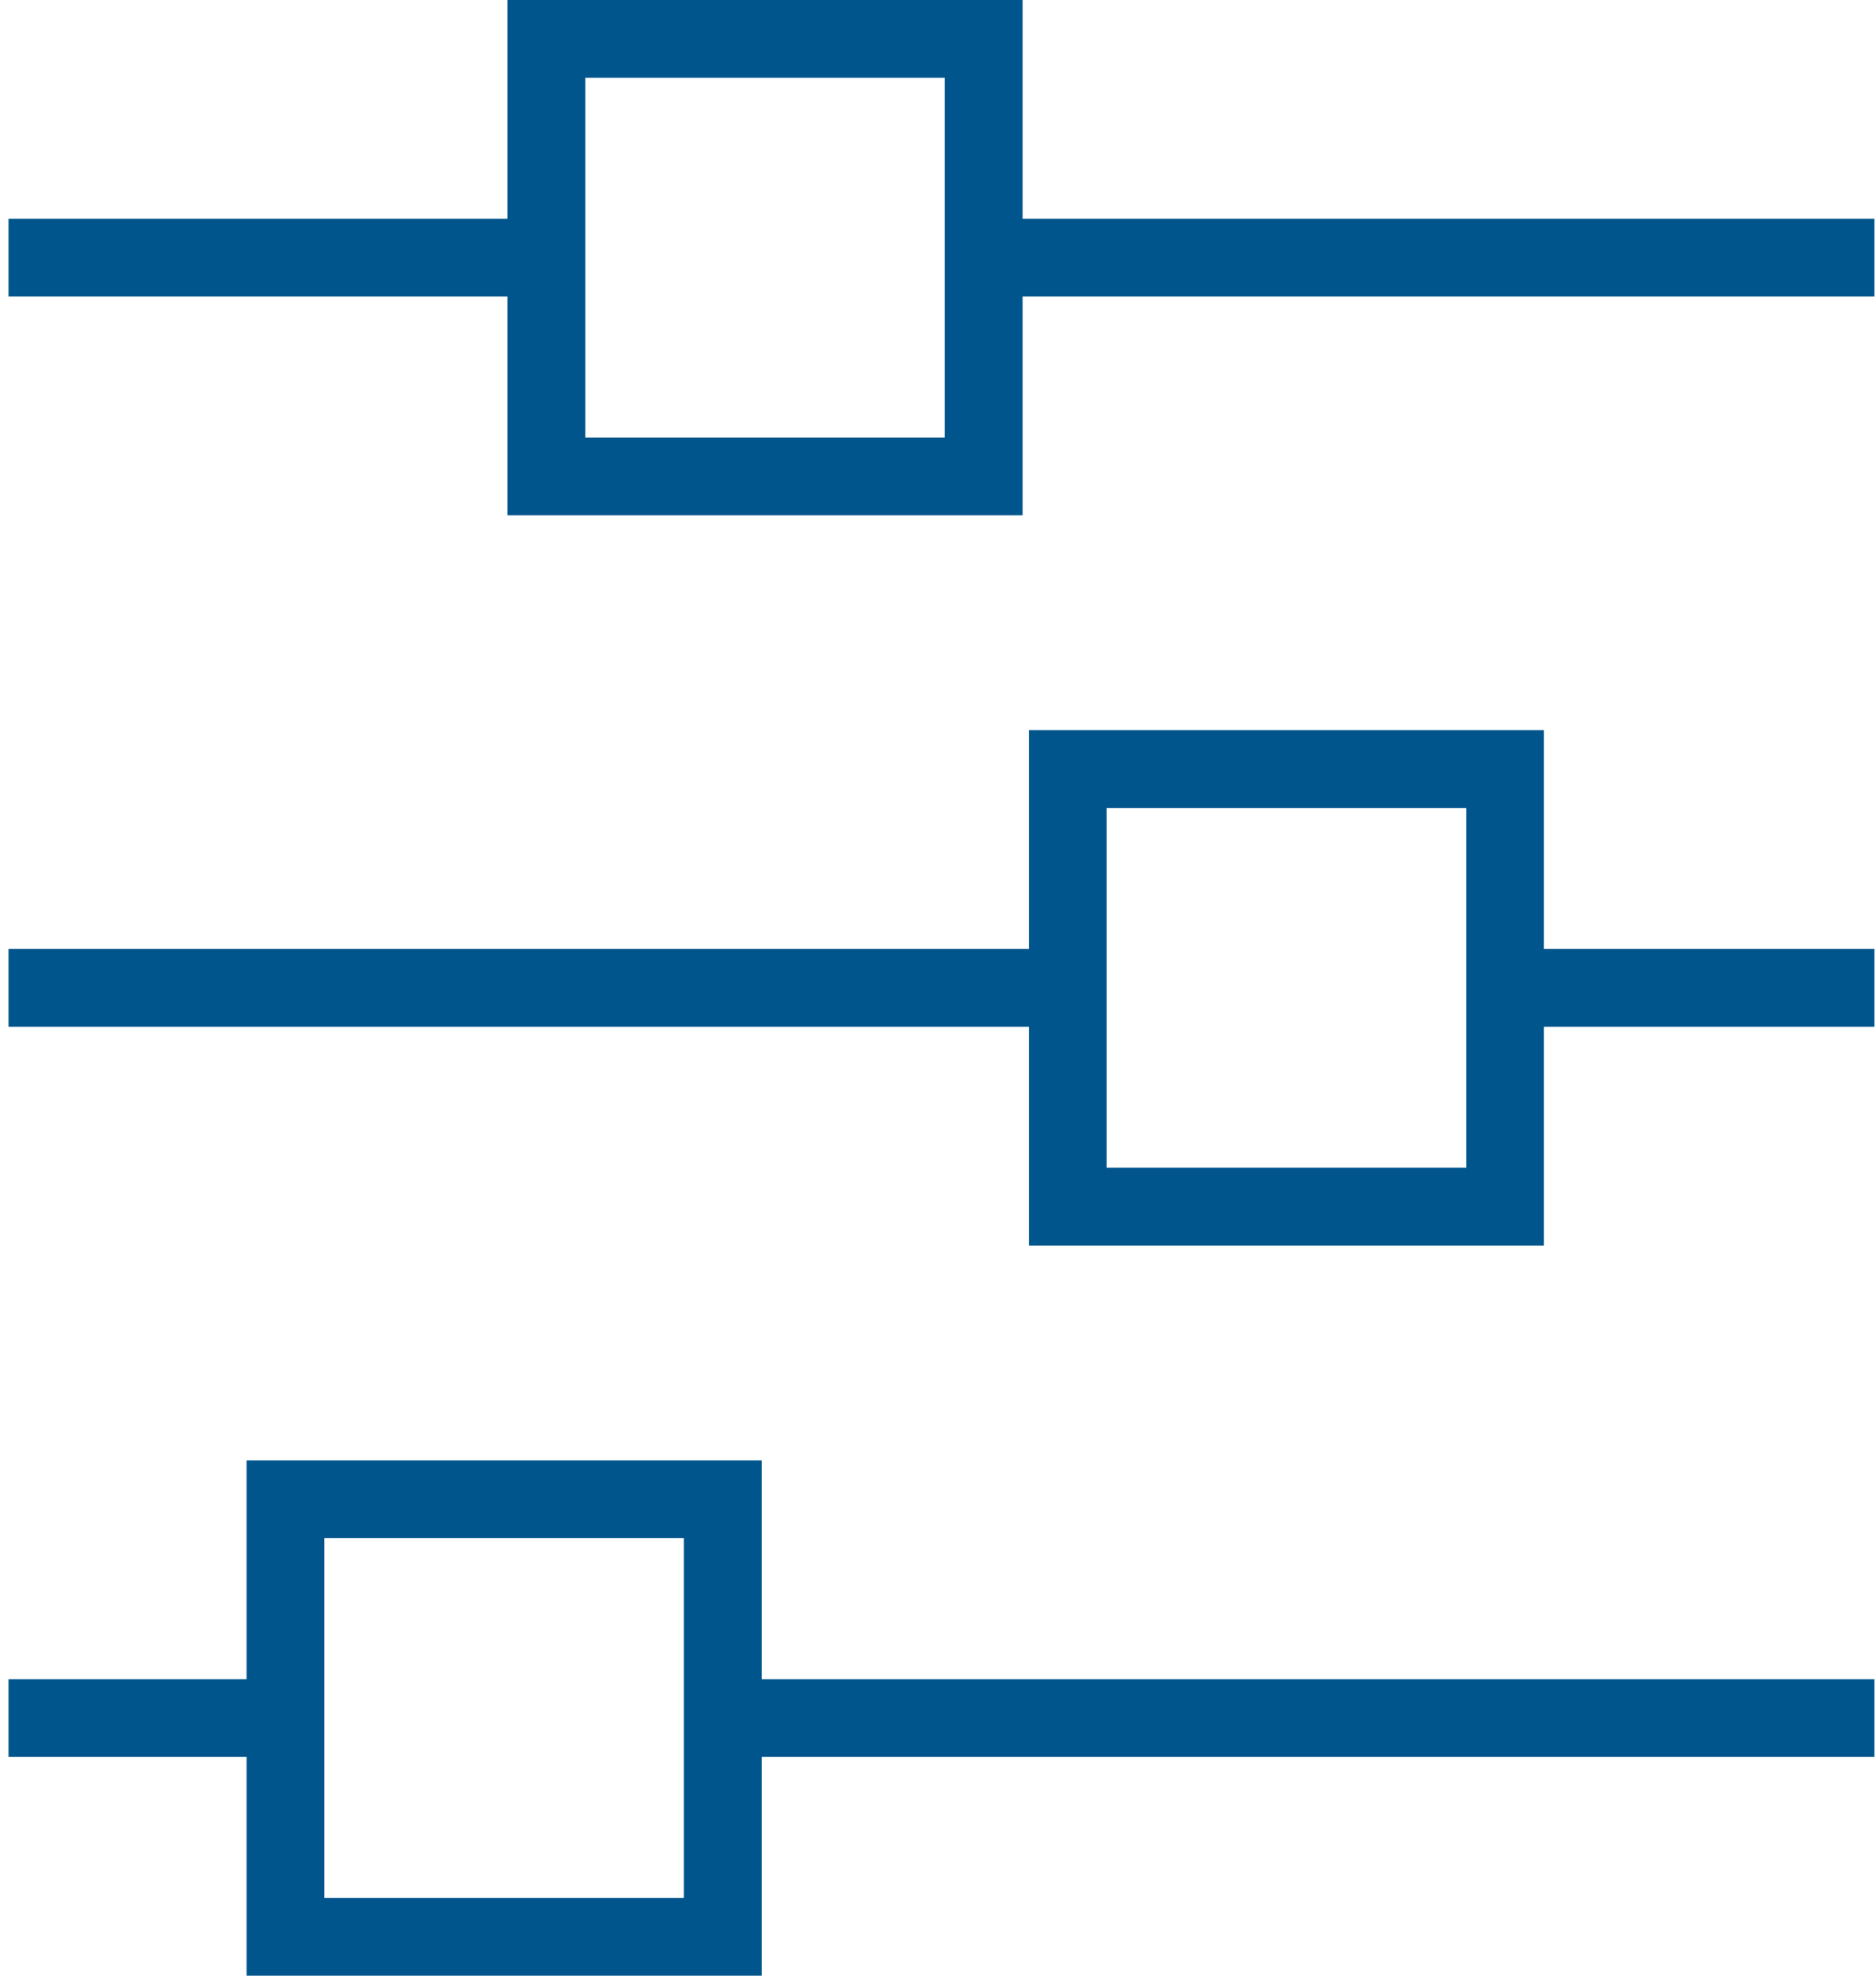
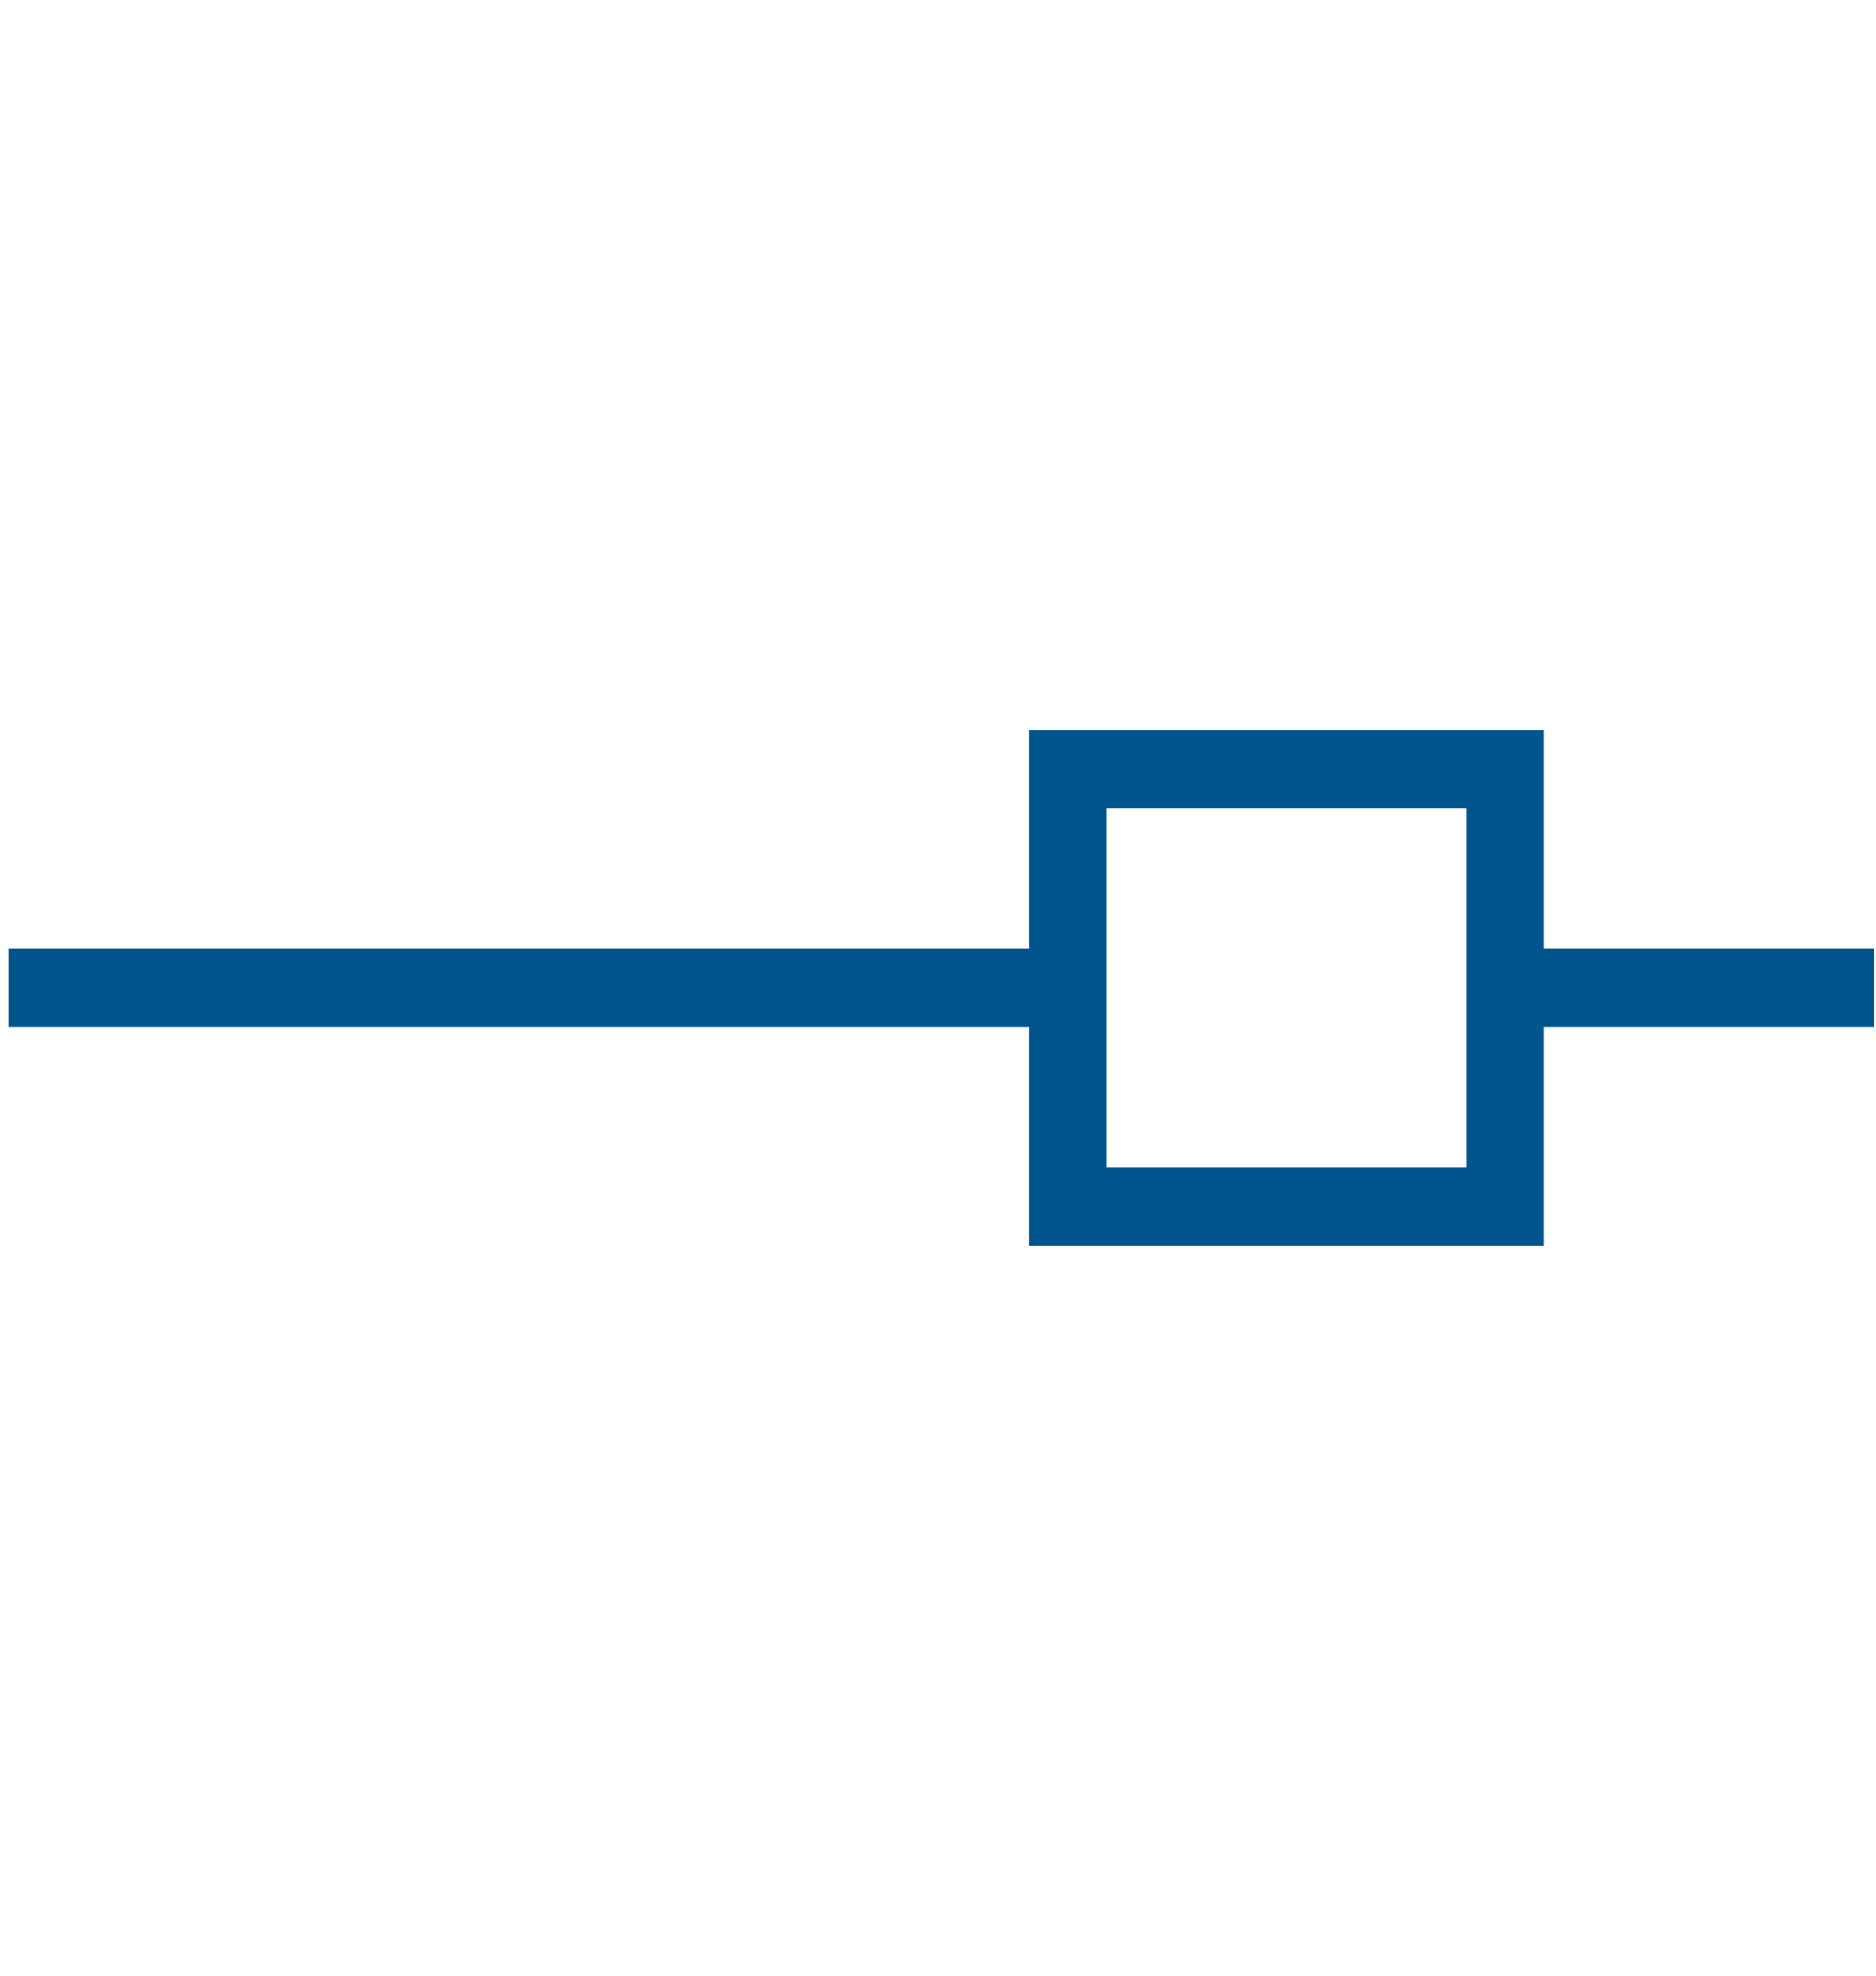
<svg xmlns="http://www.w3.org/2000/svg" width="57" height="60" viewBox="0 0 57 60" fill="none">
-   <path d="M31.07 6.644V0H15.42V6.644H0.259V9.006H15.42V15.65H31.07V9.006H56.952V6.644H31.07ZM28.708 13.287H17.782V2.362H28.708V13.287Z" fill="#00558C" />
-   <path d="M23.142 44.351H7.492V50.994H0.259V53.356H7.492V60H23.142V53.356H56.952V50.994H23.142V44.351ZM20.779 57.638H9.854V46.713H20.779V57.638Z" fill="#00558C" />
  <path d="M46.911 22.175H31.262V28.819H0.259V31.181H31.262V37.825H46.911V31.181H56.952V28.819H46.911V22.175ZM44.549 35.463H33.624V24.538H44.549V35.463Z" fill="#00558C" />
</svg>